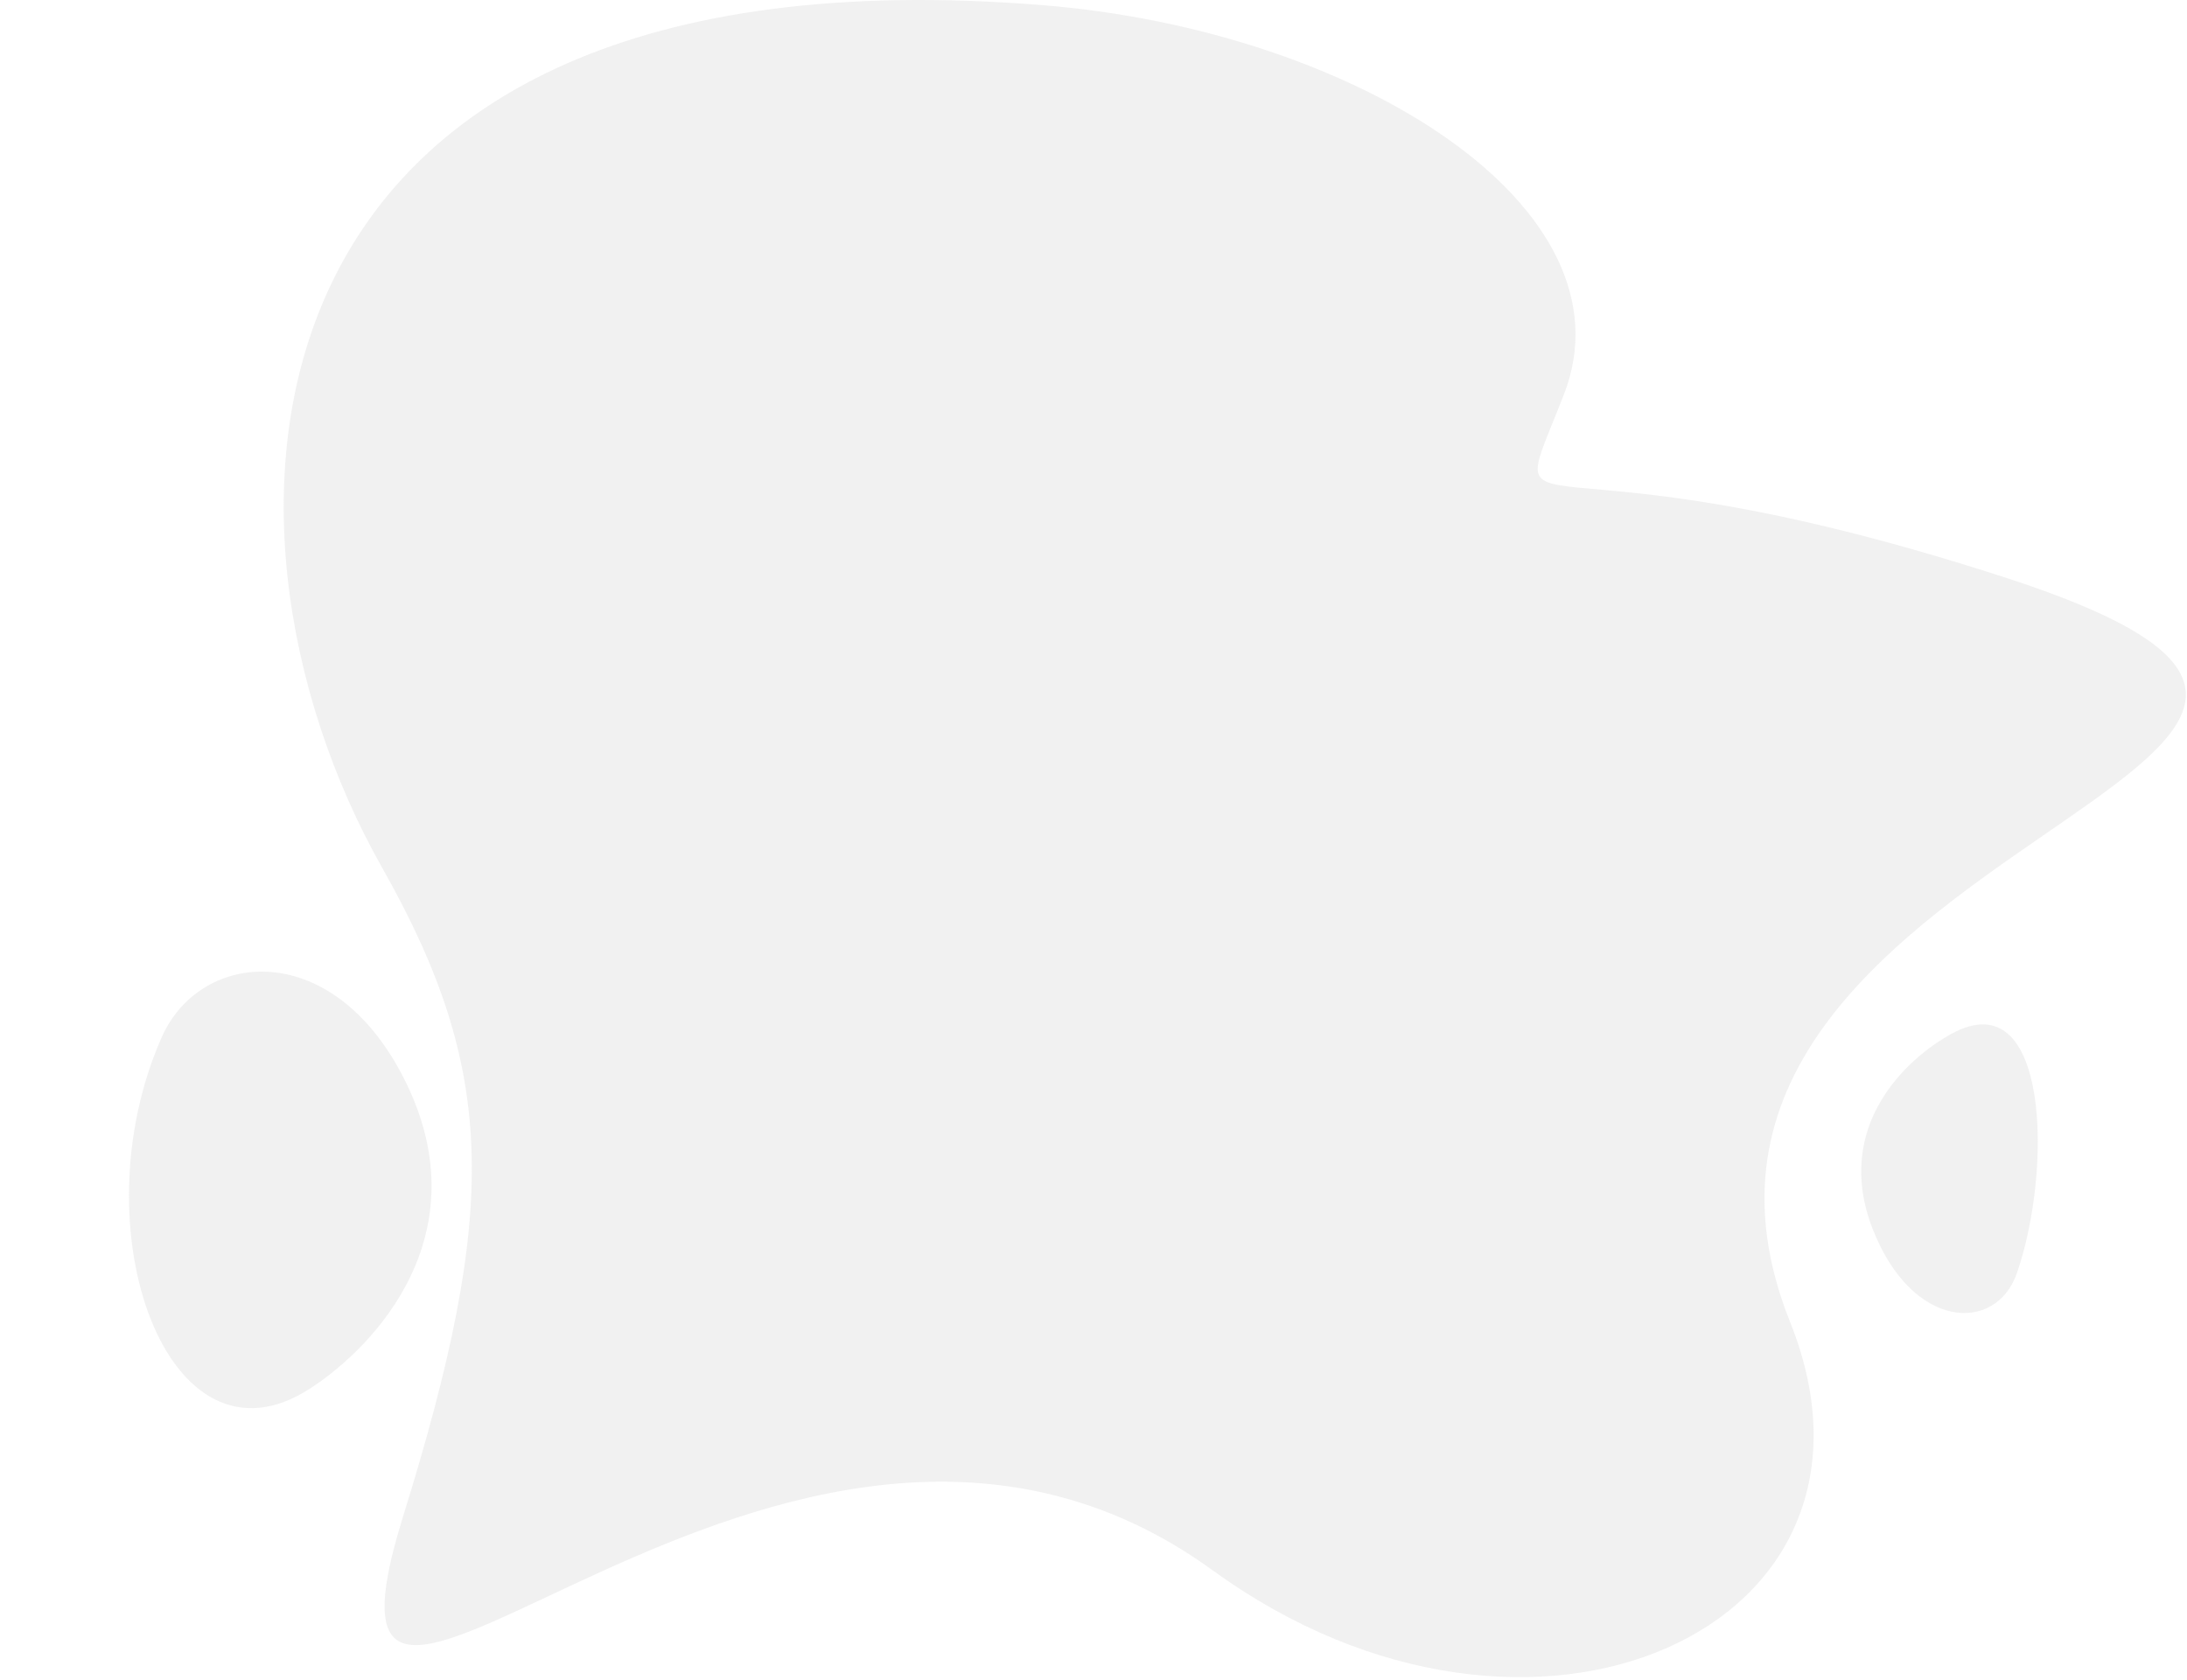
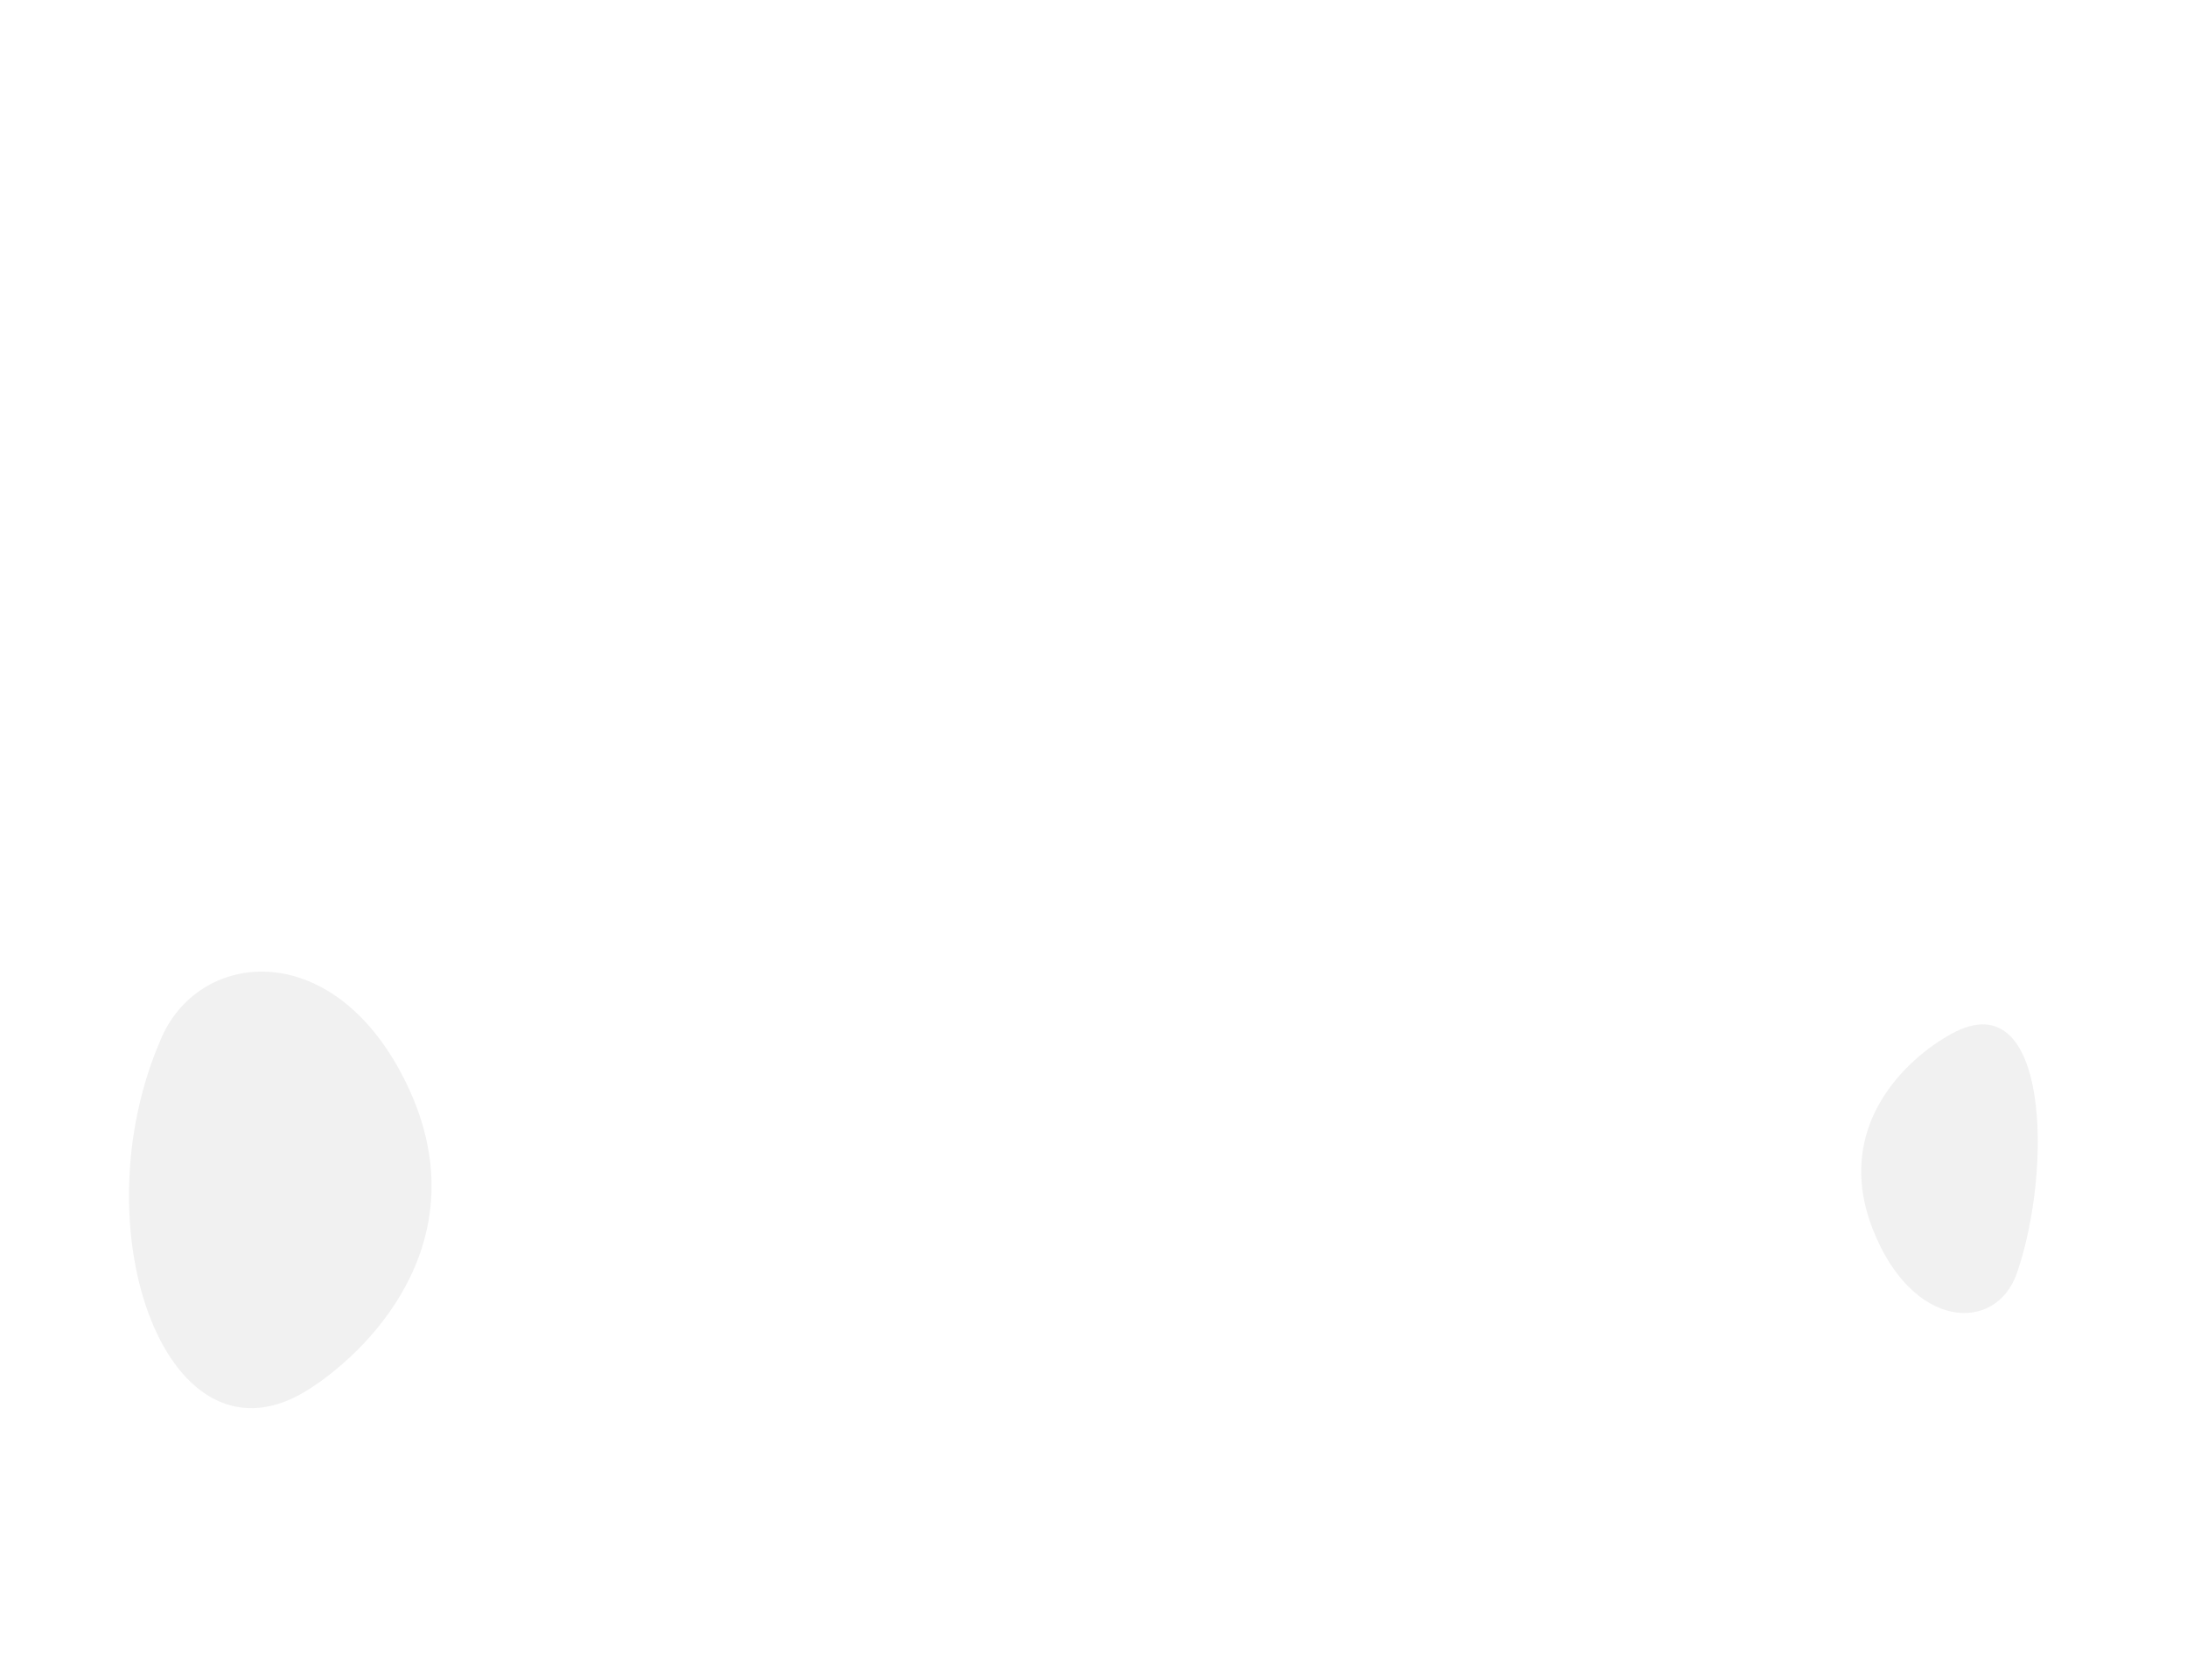
<svg xmlns="http://www.w3.org/2000/svg" width="609" height="468" viewBox="0 0 609 468" fill="none">
  <g opacity="0.5">
    <path d="M86.306 386.795C104.914 374.733 133.216 343.887 113.443 302.351C93.671 260.815 55.981 264.215 45.055 288.865C21.344 342.429 46.849 412.368 86.306 386.795Z" fill="#E3E3E3" />
-     <path d="M337.747 437.431C426.439 501.917 532.636 453.592 498.471 368.222C444.865 234.239 716.346 212.327 558.978 161.074C422.783 116.705 417.866 155.206 435.494 109.88C455.681 57.97 377.986 8.501 290.268 1.43C63.051 -16.873 51.655 144.796 106.364 241.598C138.51 298.478 138.839 336.792 112.191 422.556C78.59 530.706 217.631 350.124 337.747 437.449" fill="#E3E3E3" />
    <path d="M543.445 287.945C530.594 294.987 510.443 313.924 521.446 342.255C532.448 370.587 555.816 371.438 561.631 354.62C571.607 325.866 570.686 273.022 543.44 287.945" fill="#E3E3E3" />
  </g>
</svg>